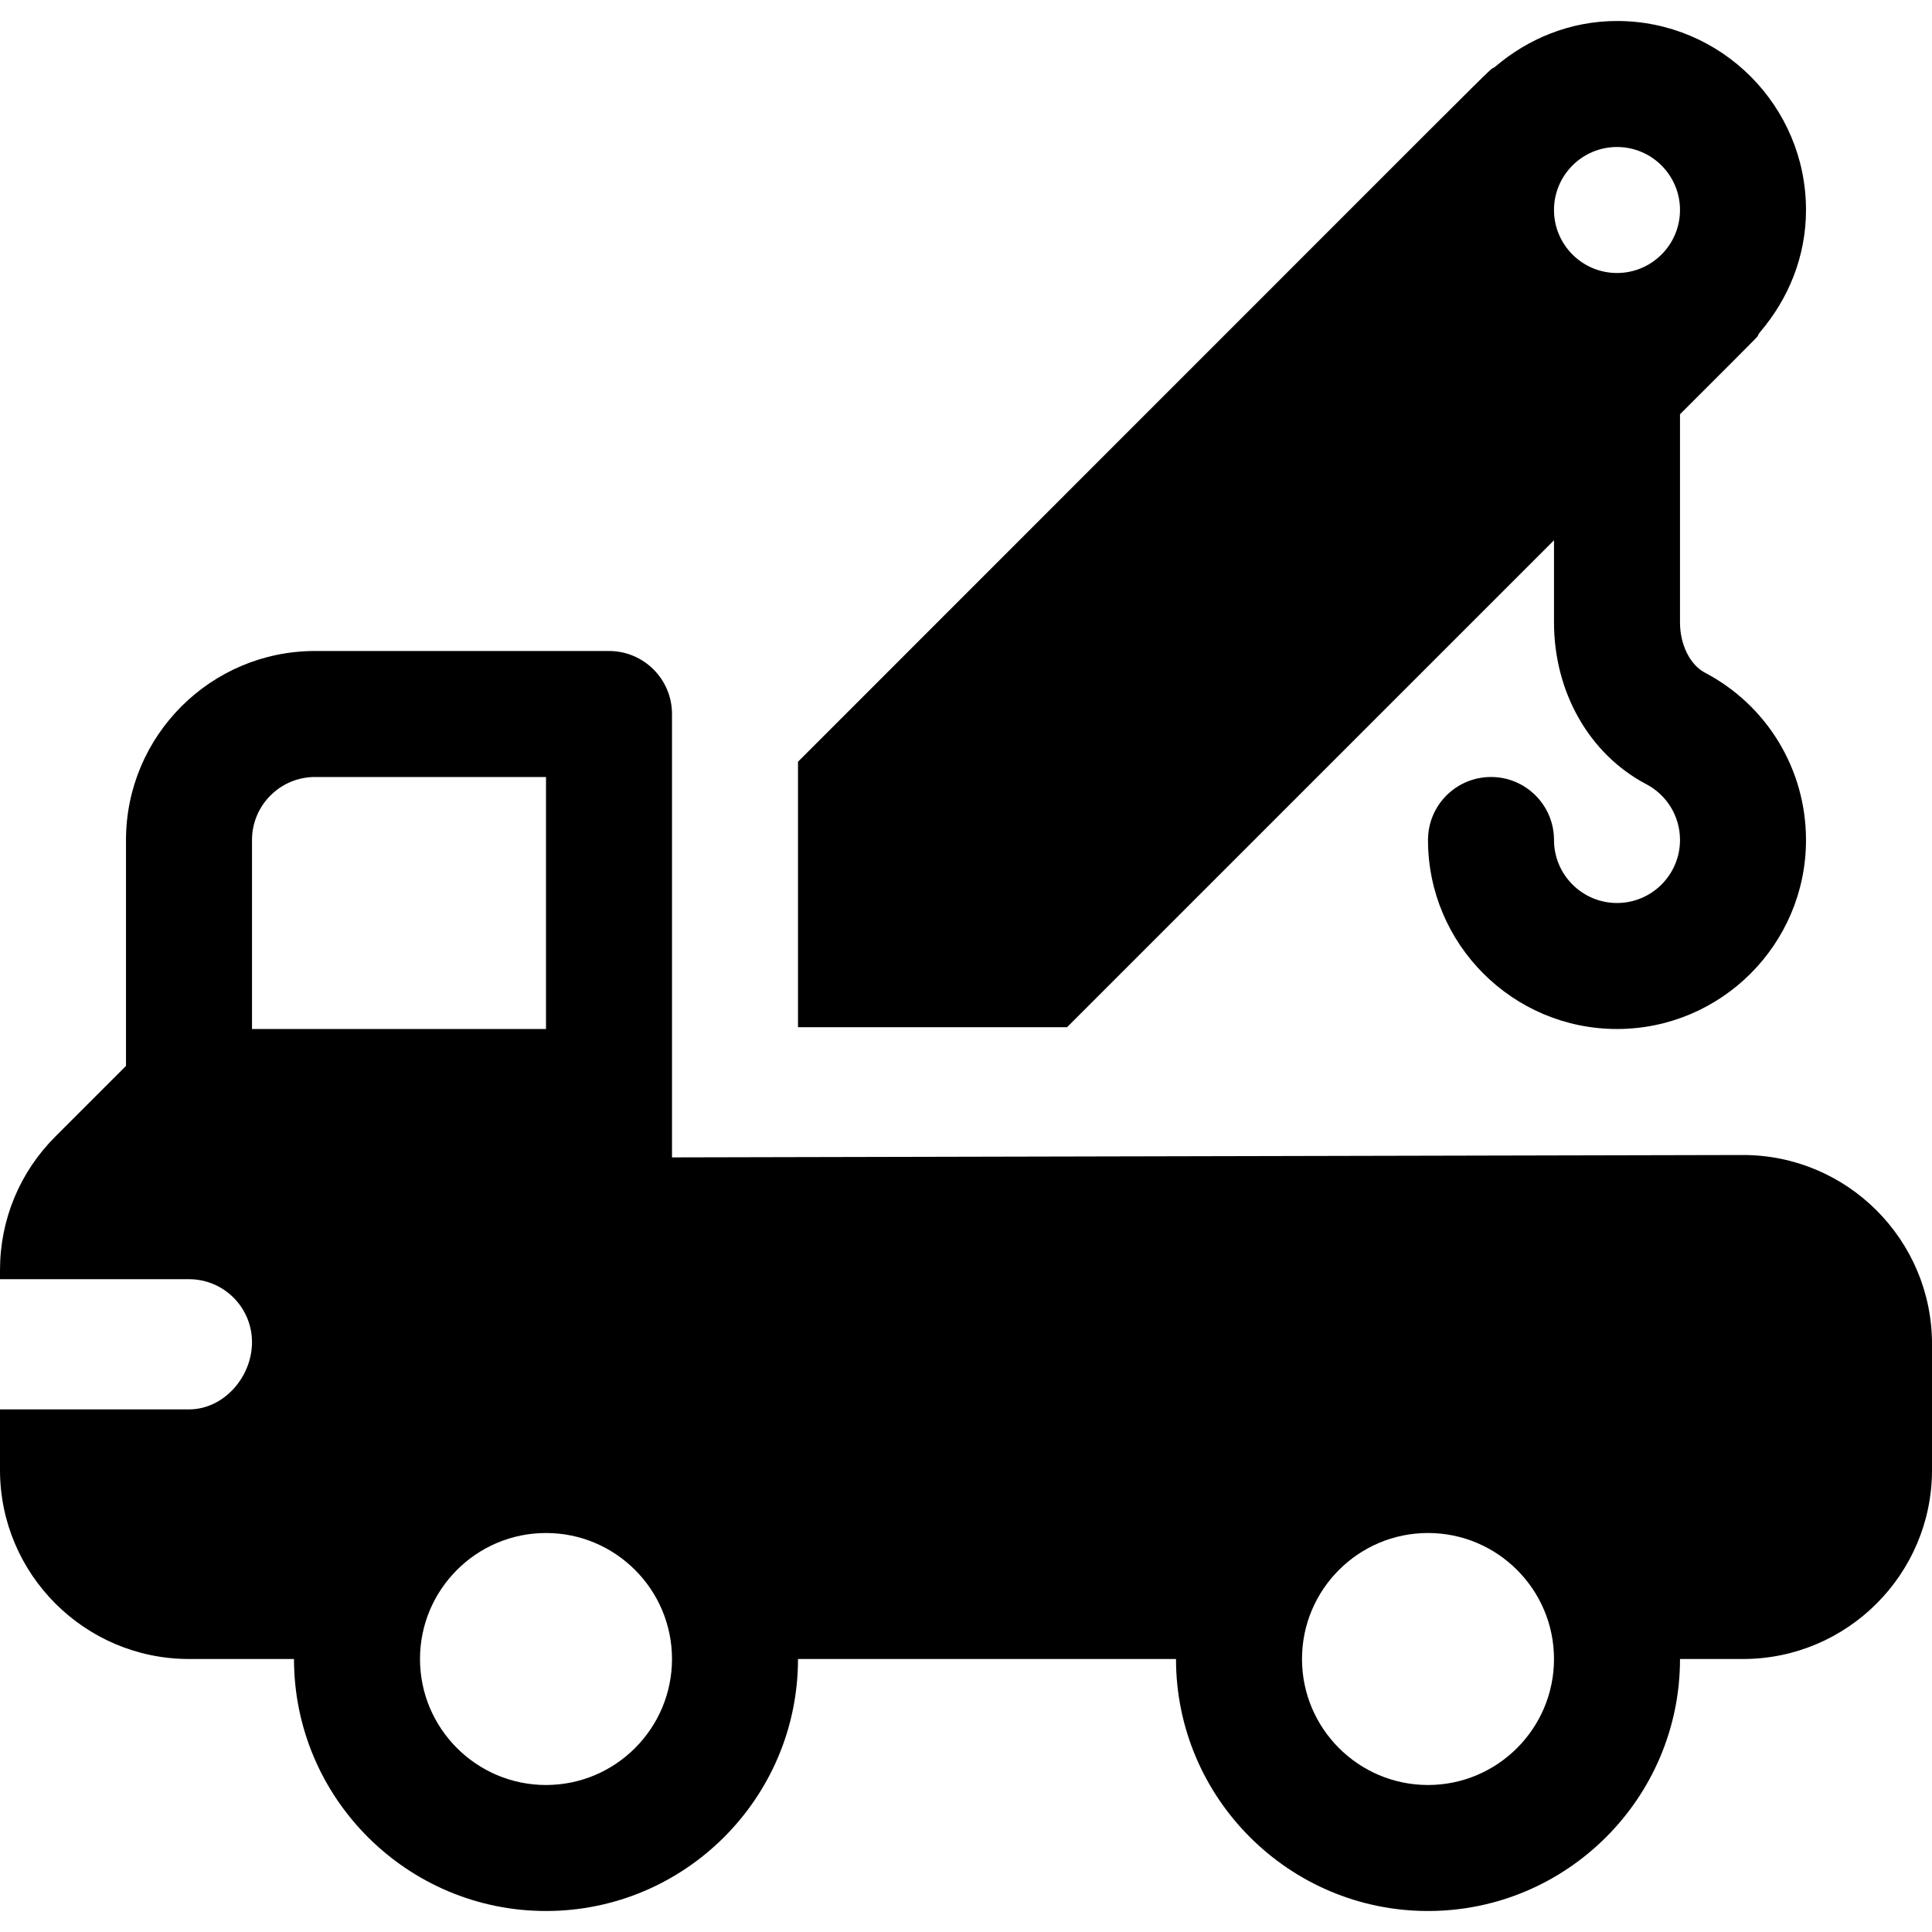
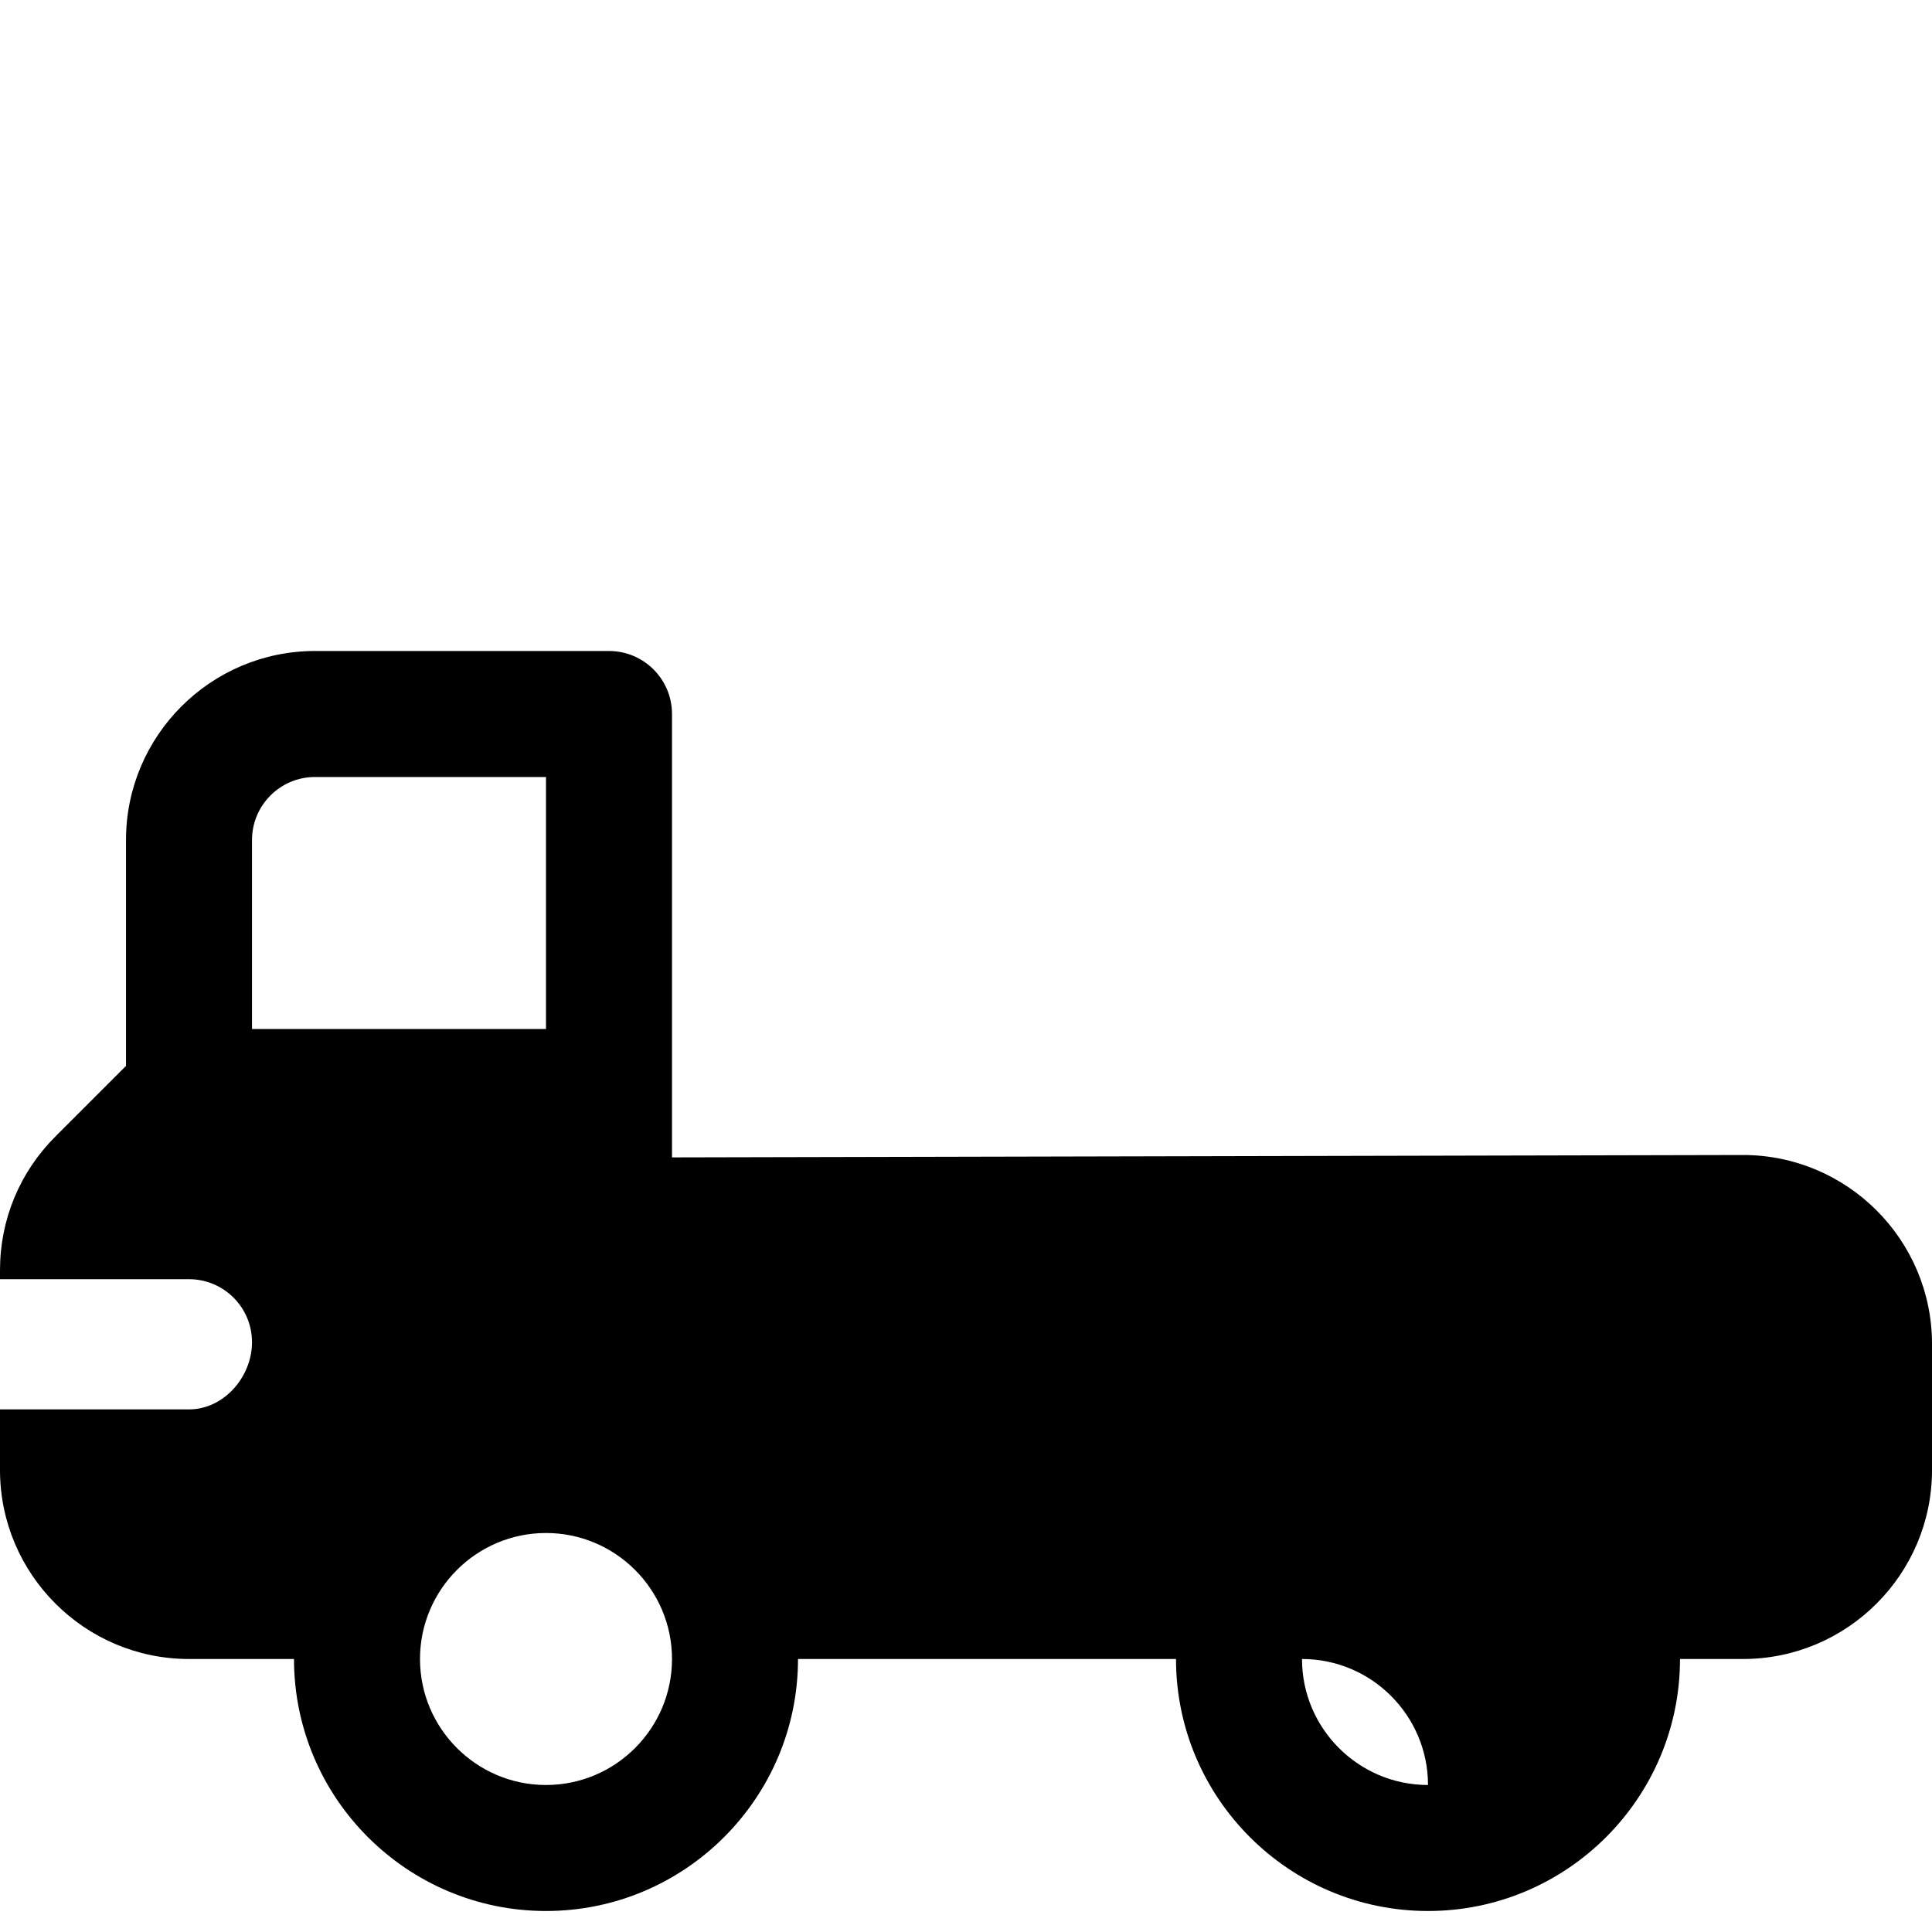
<svg xmlns="http://www.w3.org/2000/svg" version="1.1" id="Layer_1" x="0px" y="0px" viewBox="0 0 512 512" style="enable-background:new 0 0 512 512;" xml:space="preserve">
  <g>
    <g>
-       <path d="M461.913,306.087l-283.826,0.634V189.217c0-9.223-7.479-16.696-16.696-16.696H83.478    c-27.619,0-50.087,22.468-50.087,50.087v59.869l-18.717,18.717C5.207,310.657,0,323.233,0,336.614v2.386h50.087    c9.223,0,16.696,7.479,16.696,16.696c0,9.217-7.473,17.809-16.696,17.809H0v16.06c0,27.619,22.468,50.087,50.087,50.087h27.826    c0,36.826,29.956,66.783,66.783,66.783c36.826,0,66.783-29.956,66.783-66.783h100.174c0,36.826,29.956,66.783,66.783,66.783    c36.826,0,66.783-29.956,66.783-66.783h16.696c27.619,0,50.087-22.468,50.087-50.087v-33.391    C512,328.555,489.532,306.087,461.913,306.087z M66.783,272.696v-50.087c0-9.206,7.49-16.696,16.696-16.696h61.217v66.783H66.783z     M144.696,473.043c-18.413,0-33.391-14.978-33.391-33.391s14.978-33.391,33.391-33.391s33.391,14.978,33.391,33.391    S163.109,473.043,144.696,473.043z M378.435,473.043c-18.413,0-33.391-14.978-33.391-33.391s14.978-33.391,33.391-33.391    c18.413,0,33.391,14.978,33.391,33.391S396.848,473.043,378.435,473.043z" />
+       <path d="M461.913,306.087l-283.826,0.634V189.217c0-9.223-7.479-16.696-16.696-16.696H83.478    c-27.619,0-50.087,22.468-50.087,50.087v59.869l-18.717,18.717C5.207,310.657,0,323.233,0,336.614v2.386h50.087    c9.223,0,16.696,7.479,16.696,16.696c0,9.217-7.473,17.809-16.696,17.809H0v16.06c0,27.619,22.468,50.087,50.087,50.087h27.826    c0,36.826,29.956,66.783,66.783,66.783c36.826,0,66.783-29.956,66.783-66.783h100.174c0,36.826,29.956,66.783,66.783,66.783    c36.826,0,66.783-29.956,66.783-66.783h16.696c27.619,0,50.087-22.468,50.087-50.087v-33.391    C512,328.555,489.532,306.087,461.913,306.087z M66.783,272.696v-50.087c0-9.206,7.49-16.696,16.696-16.696h61.217v66.783H66.783z     M144.696,473.043c-18.413,0-33.391-14.978-33.391-33.391s14.978-33.391,33.391-33.391s33.391,14.978,33.391,33.391    S163.109,473.043,144.696,473.043z M378.435,473.043c-18.413,0-33.391-14.978-33.391-33.391c18.413,0,33.391,14.978,33.391,33.391S396.848,473.043,378.435,473.043z" />
    </g>
  </g>
  <g>
    <g>
-       <path d="M451.826,178.266c-3.957-2.081-6.609-7.441-6.609-13.332v-55.151c26.659-26.659,18.855-18.737,21.278-21.847    c7.446-8.744,12.114-19.925,12.114-32.284c0-27.619-22.468-50.087-50.087-50.087c-12.359,0-23.541,4.668-32.285,12.114    c-3.841,2.991,19.734-20.303-184.758,184.19v70.348h71.304l129.044-129.043v21.761c0,18.505,9.358,34.935,24.446,42.88    c5.522,2.902,8.946,8.57,8.946,14.793c0,9.206-7.49,16.696-16.696,16.696s-16.696-7.49-16.696-16.696    c0-9.223-7.479-16.696-16.696-16.696s-16.696,7.473-16.696,16.696c0,27.619,22.468,50.087,50.087,50.087    c27.619,0,50.087-22.468,50.087-50.087C478.609,203.941,468.336,186.946,451.826,178.266z M428.522,72.348    c-9.206,0-16.696-7.49-16.696-16.696c0-9.206,7.49-16.696,16.696-16.696s16.696,7.49,16.696,16.696    C445.217,64.858,437.728,72.348,428.522,72.348z" />
-     </g>
+       </g>
  </g>
  <g>
</g>
  <g>
</g>
  <g>
</g>
  <g>
</g>
  <g>
</g>
  <g>
</g>
  <g>
</g>
  <g>
</g>
  <g>
</g>
  <g>
</g>
  <g>
</g>
  <g>
</g>
  <g>
</g>
  <g>
</g>
  <g>
</g>
</svg>